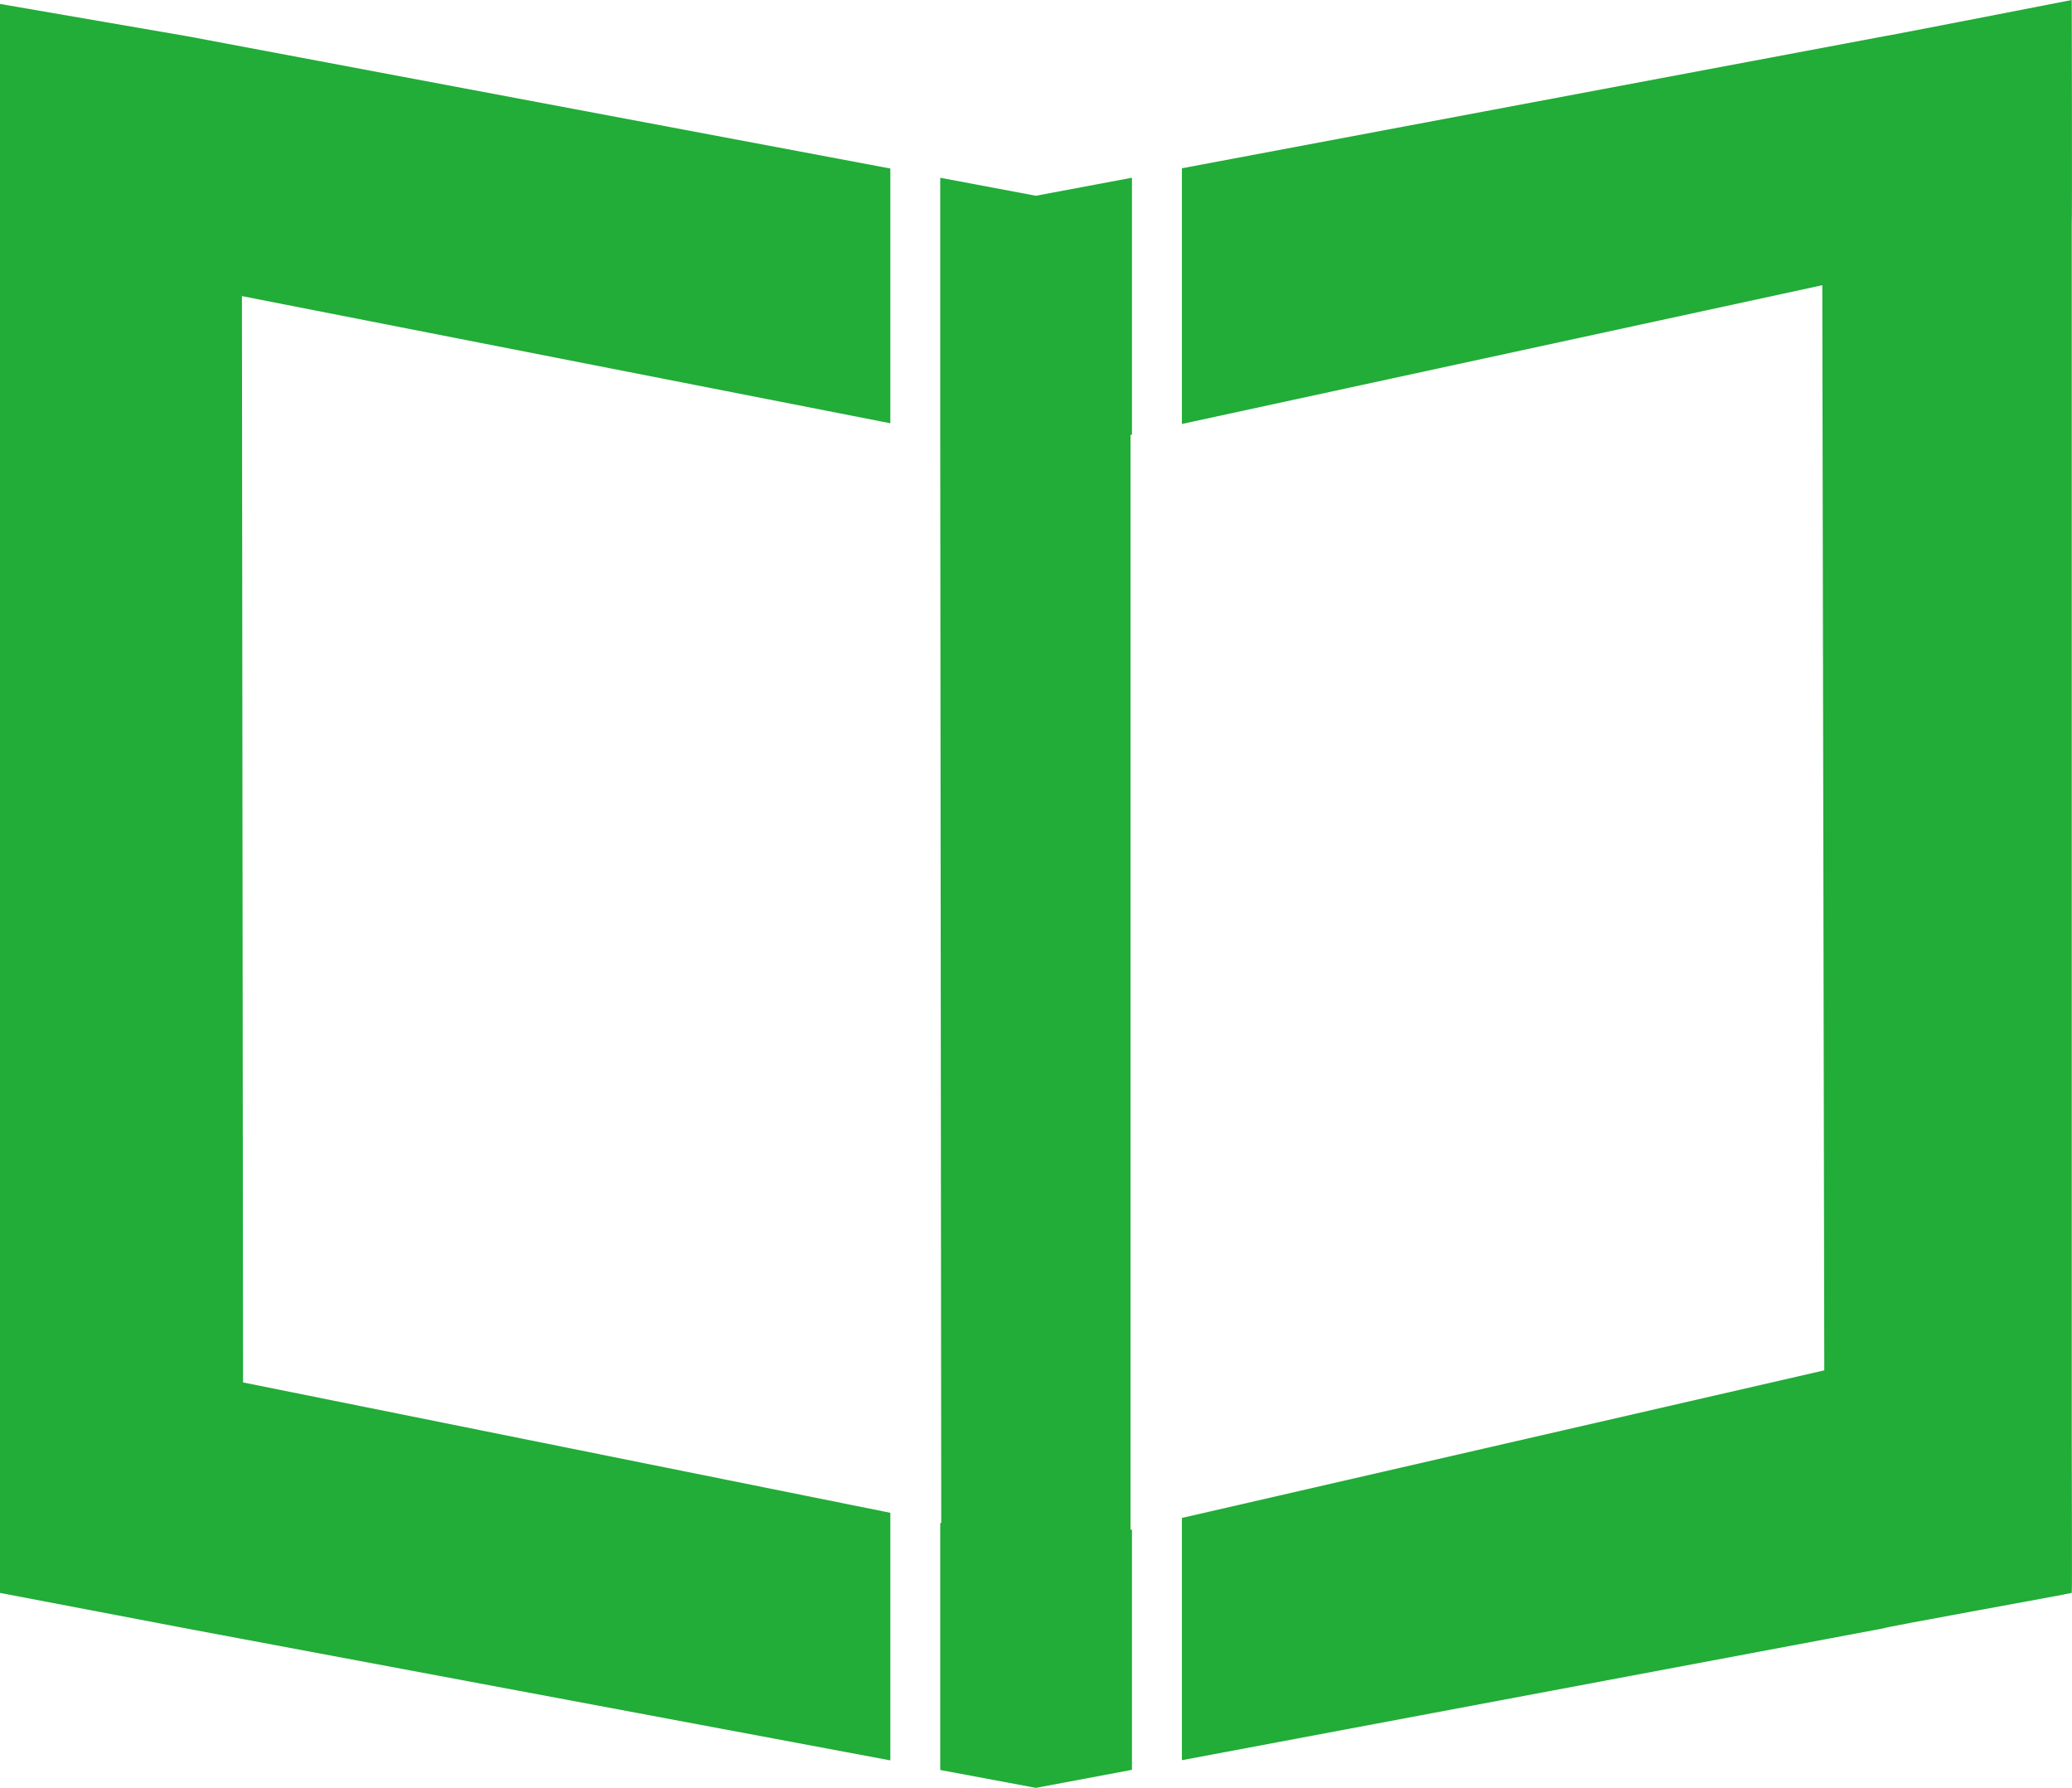
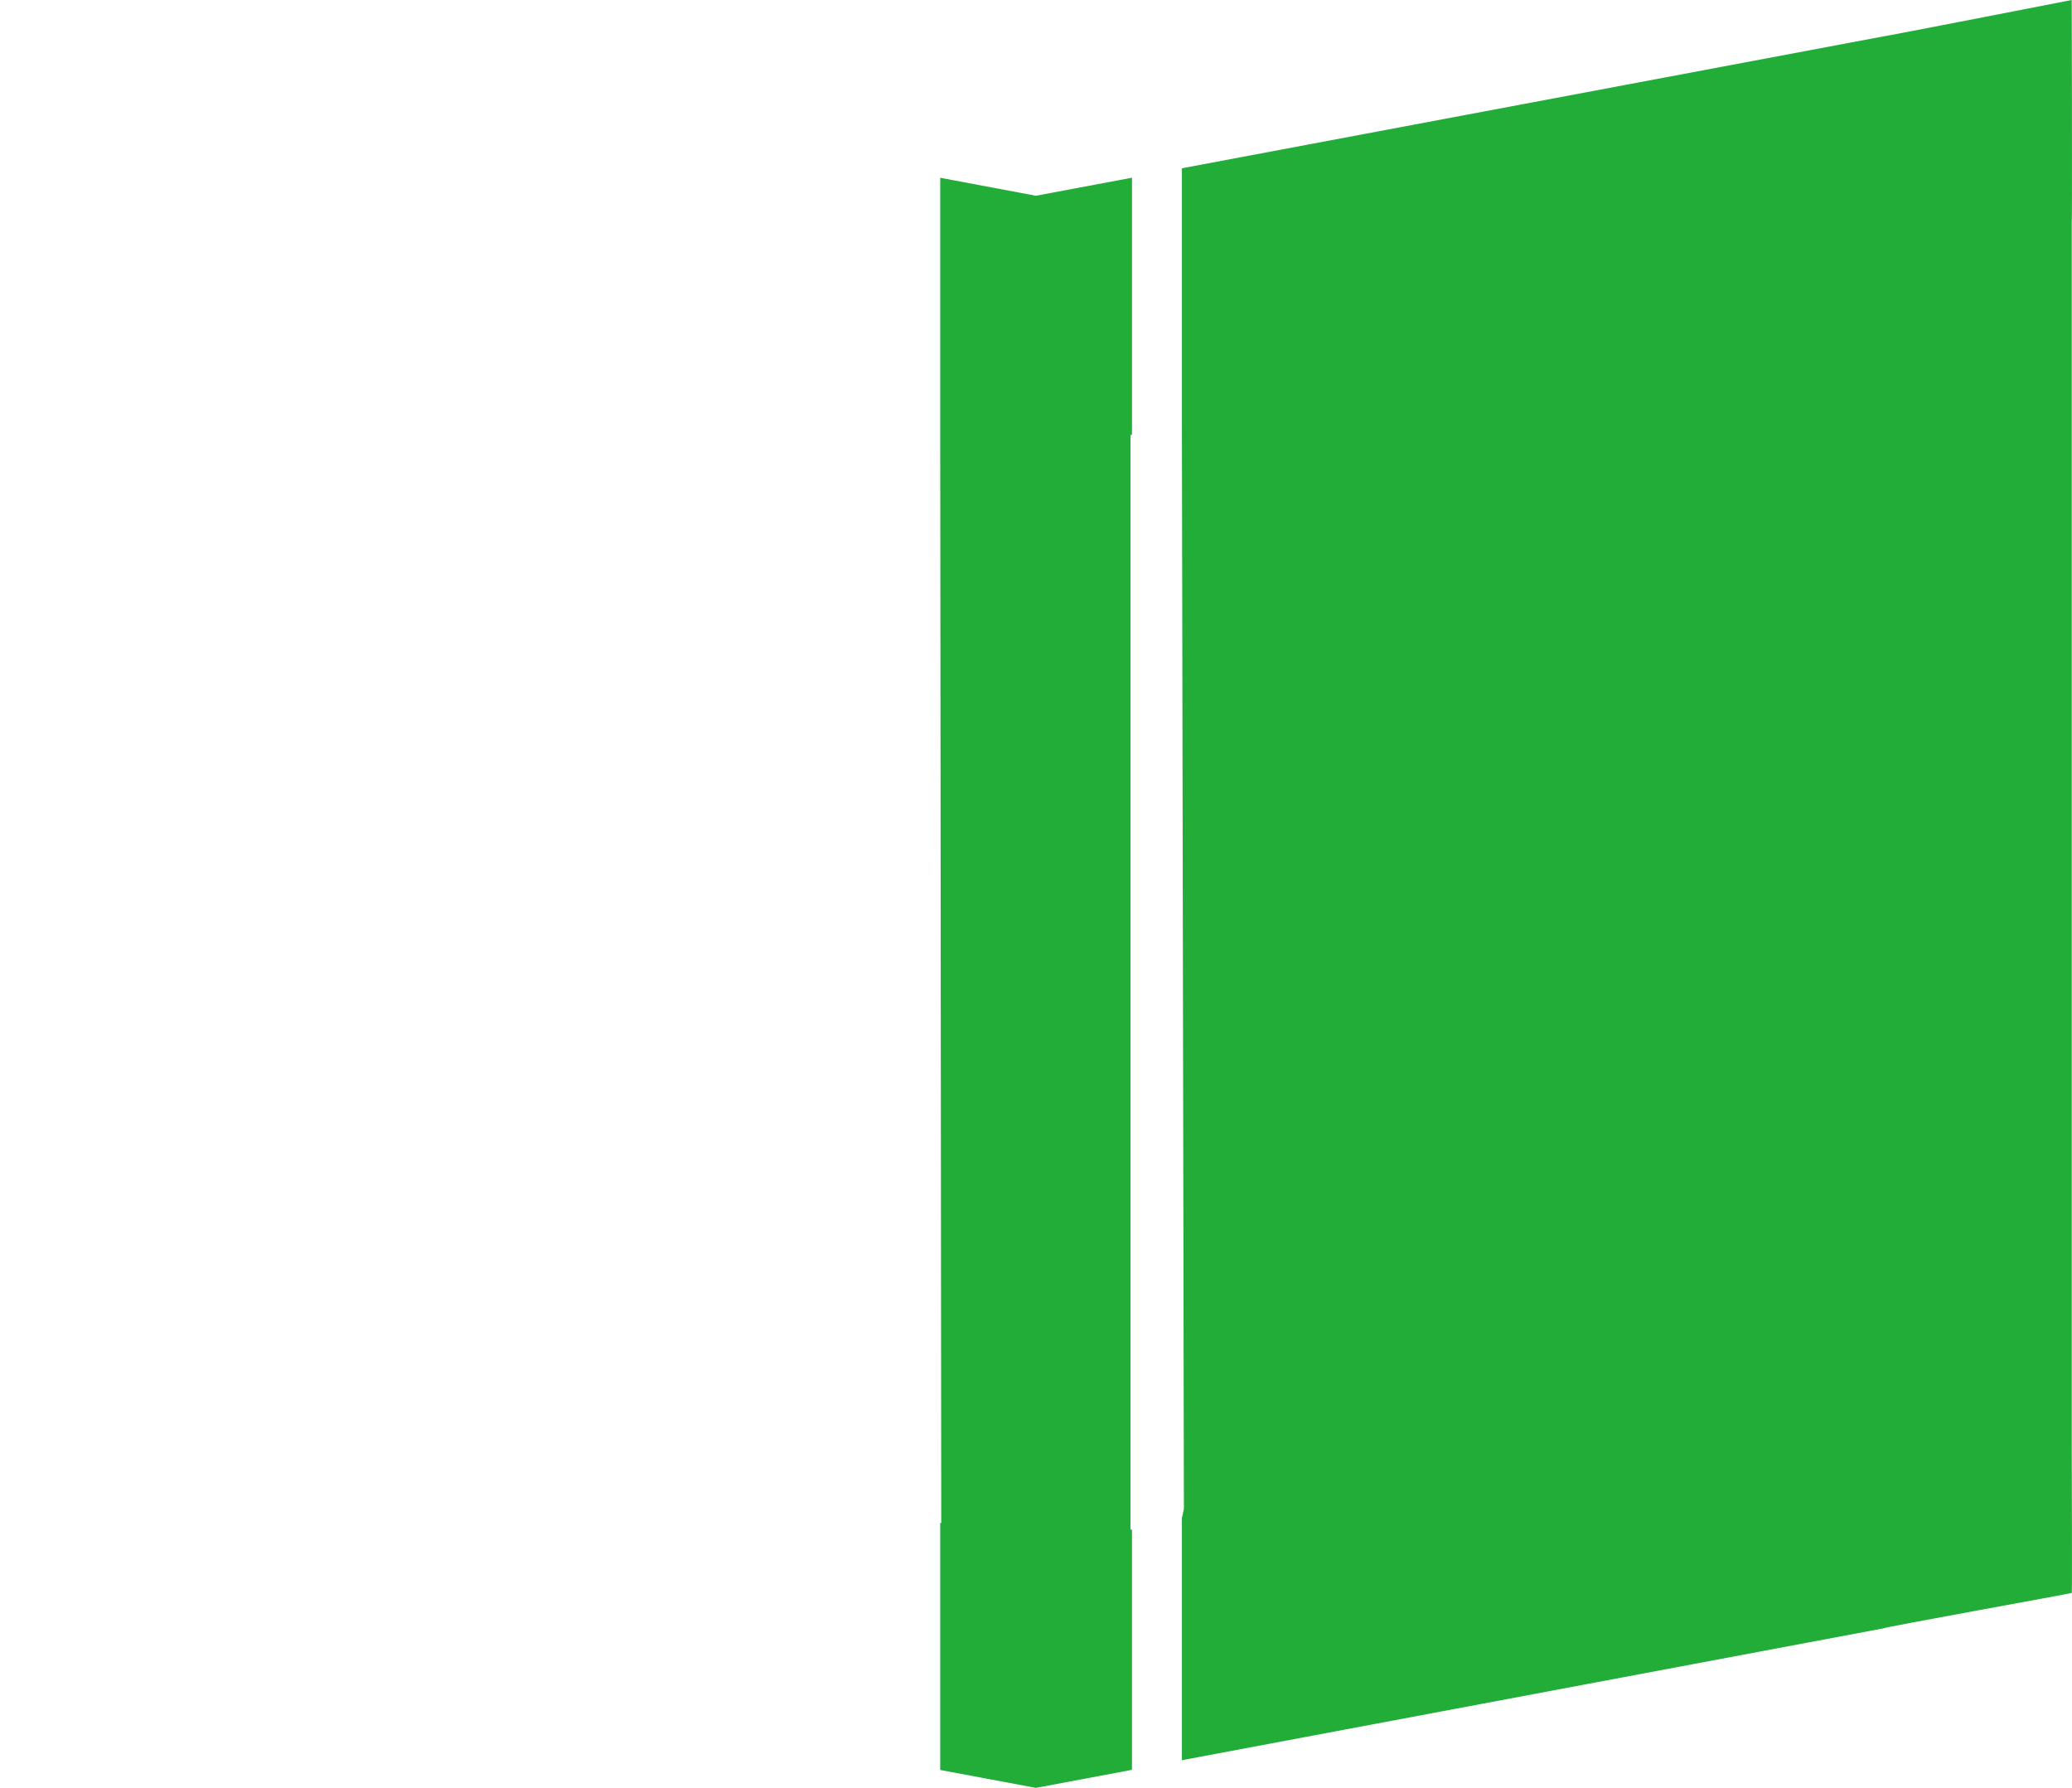
<svg xmlns="http://www.w3.org/2000/svg" width="41.489" height="35.79" viewBox="0 0 41.489 35.79">
  <g id="グループ_5047" data-name="グループ 5047" transform="translate(-253 -2316)">
-     <path id="パス_17131" data-name="パス 17131" d="M41.484,4.478c.01-.025,0-4.478,0-4.478s-3.759.734-3.769.728L23.666,3.369V8.488L36.489,5.71l.04,21.725L23.666,30.39v4.85L37.715,32.6c0-.022,3.779-.7,3.769-.709.01-.026,0-2,0-3.04Z" transform="translate(253 2316)" fill="#22ac38" />
-     <path id="パス_17132" data-name="パス 17132" d="M17.828,30.287,4.867,27.677,4.844,5.928,17.828,8.474v-5.1L3.769.729,0,.079V31.891l3.769.719,14.059,2.634Z" transform="translate(253 2316)" fill="#22ac38" />
+     <path id="パス_17131" data-name="パス 17131" d="M41.484,4.478c.01-.025,0-4.478,0-4.478s-3.759.734-3.769.728L23.666,3.369V8.488l.04,21.725L23.666,30.39v4.85L37.715,32.6c0-.022,3.779-.7,3.769-.709.01-.026,0-2,0-3.04Z" transform="translate(253 2316)" fill="#22ac38" />
    <path id="パス_17133" data-name="パス 17133" d="M22.666,8.7V3.558l-1.924.361-1.915-.36V8.738l.02,21.754-.02,0v4.944l1.915.358,1.924-.361V30.62l-.029.007V8.711Z" transform="translate(253 2316)" fill="#22ac38" />
  </g>
</svg>